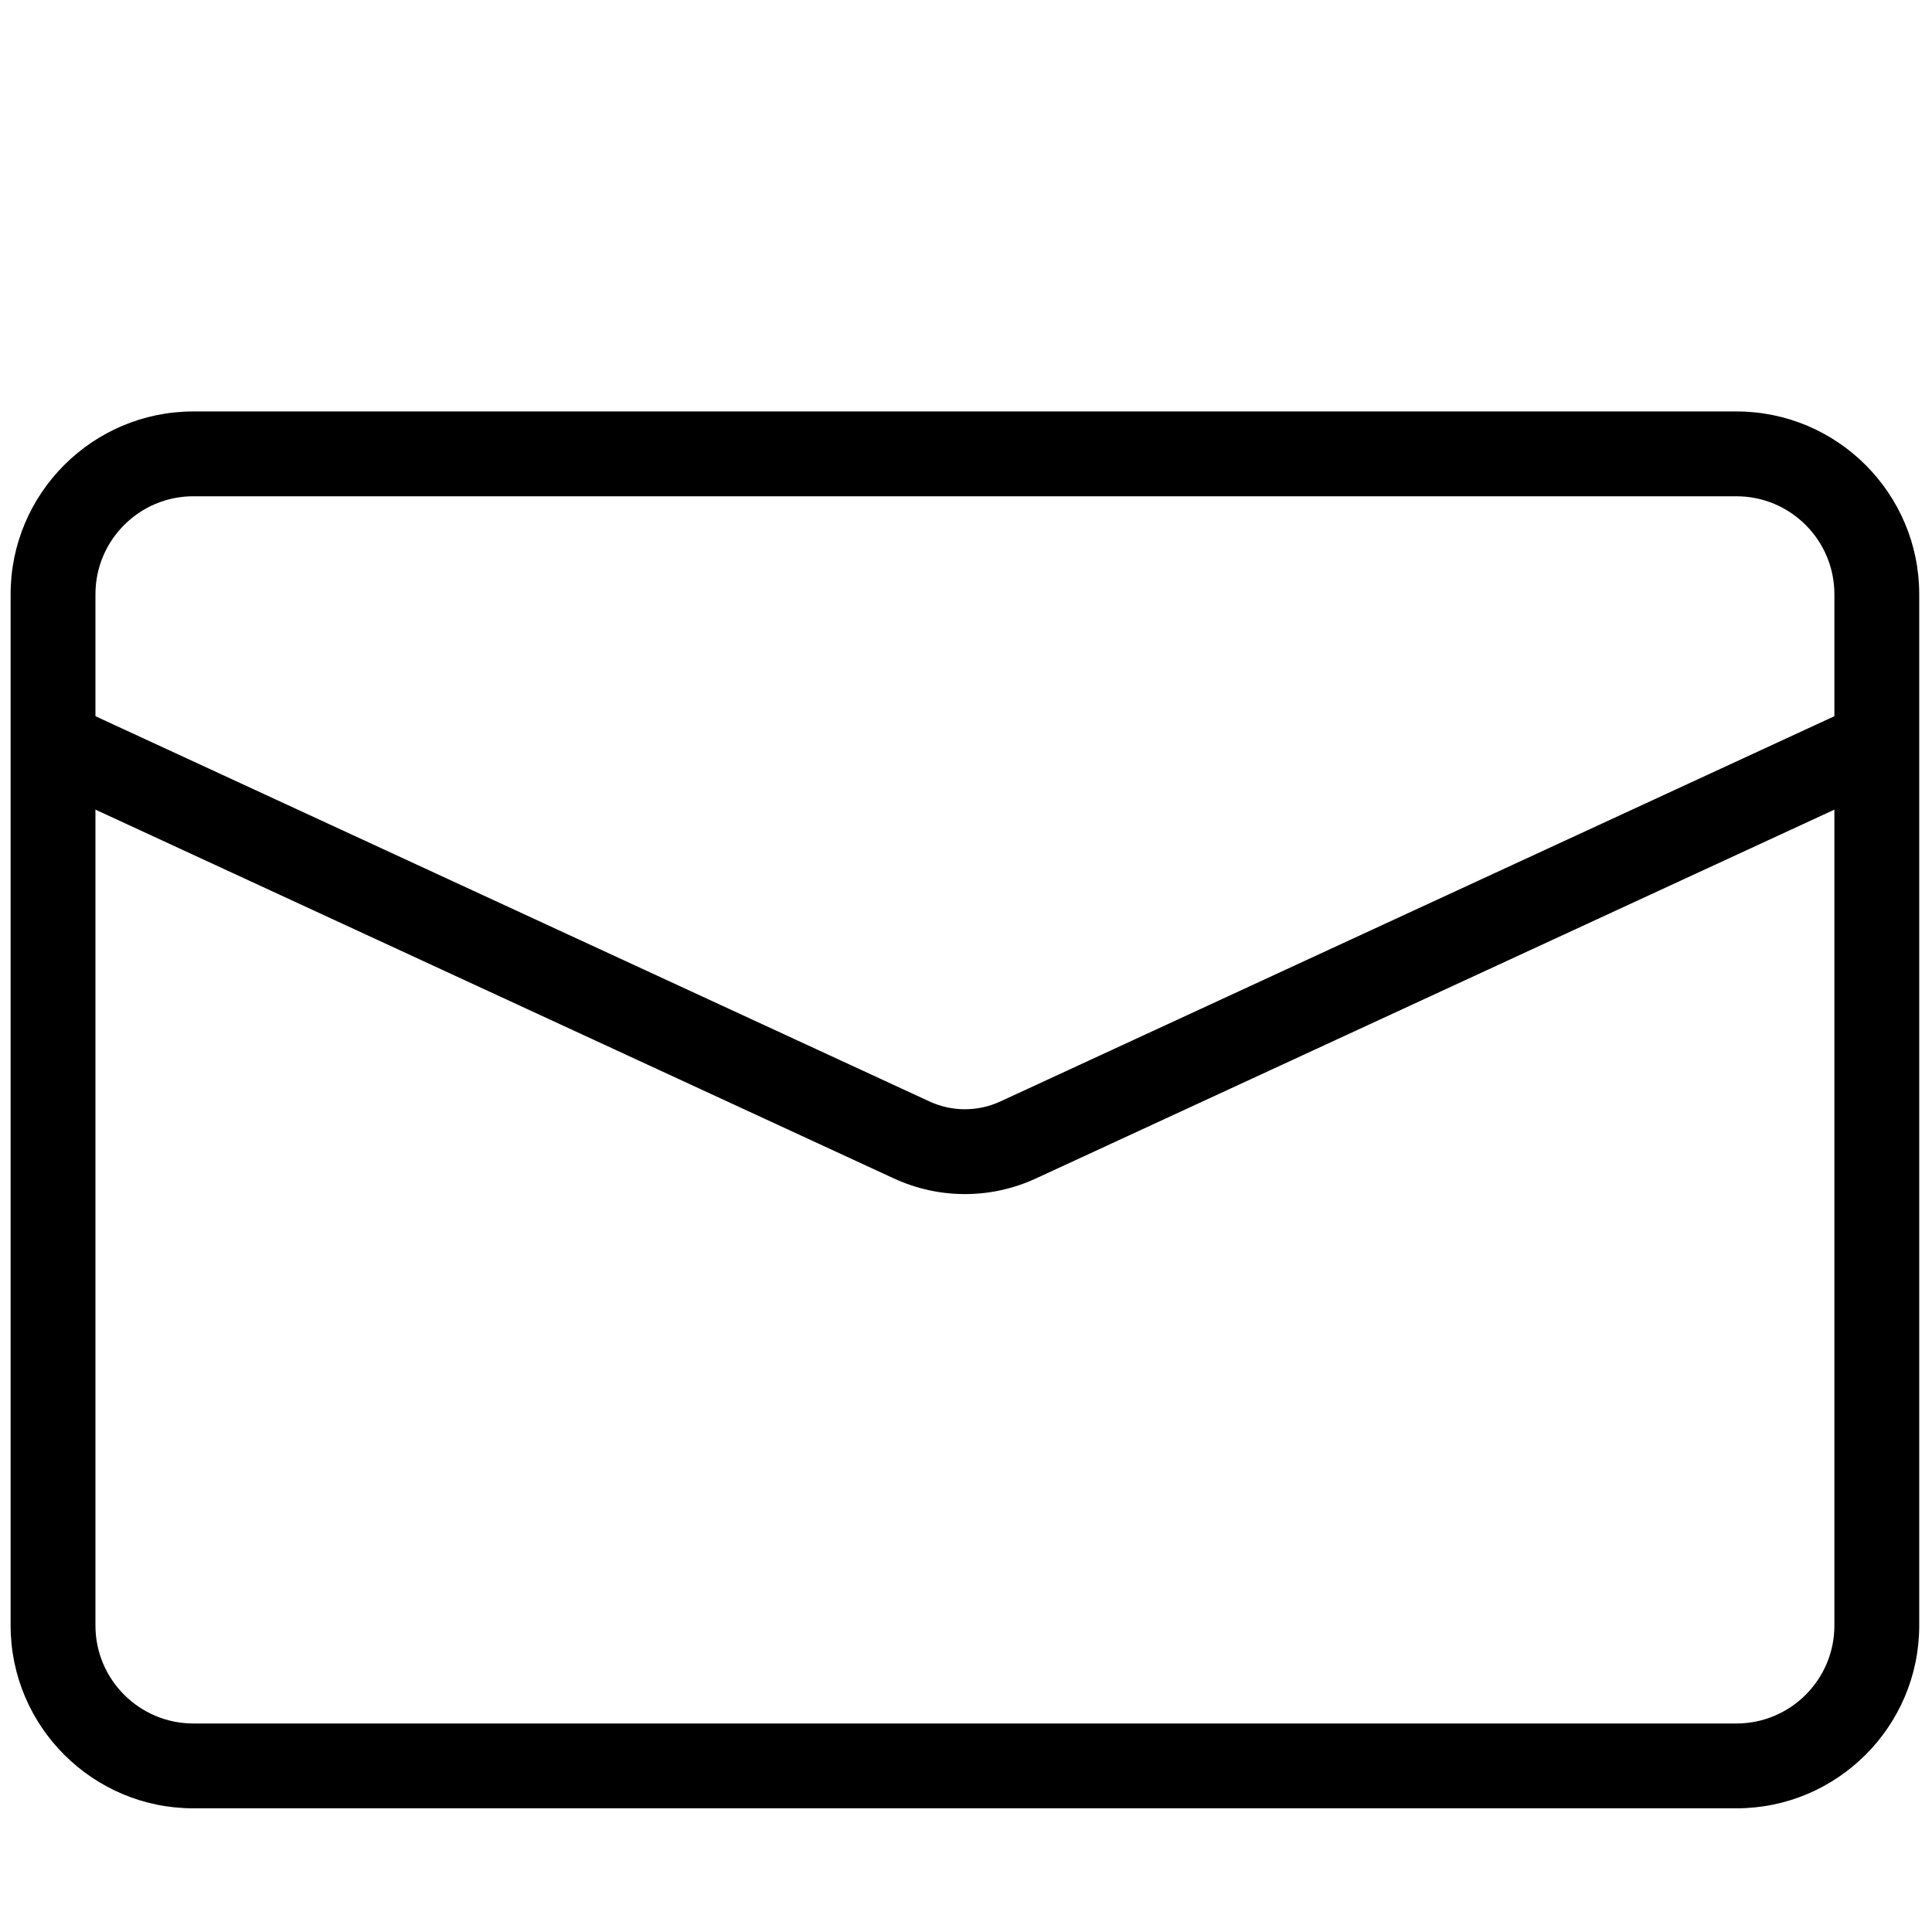
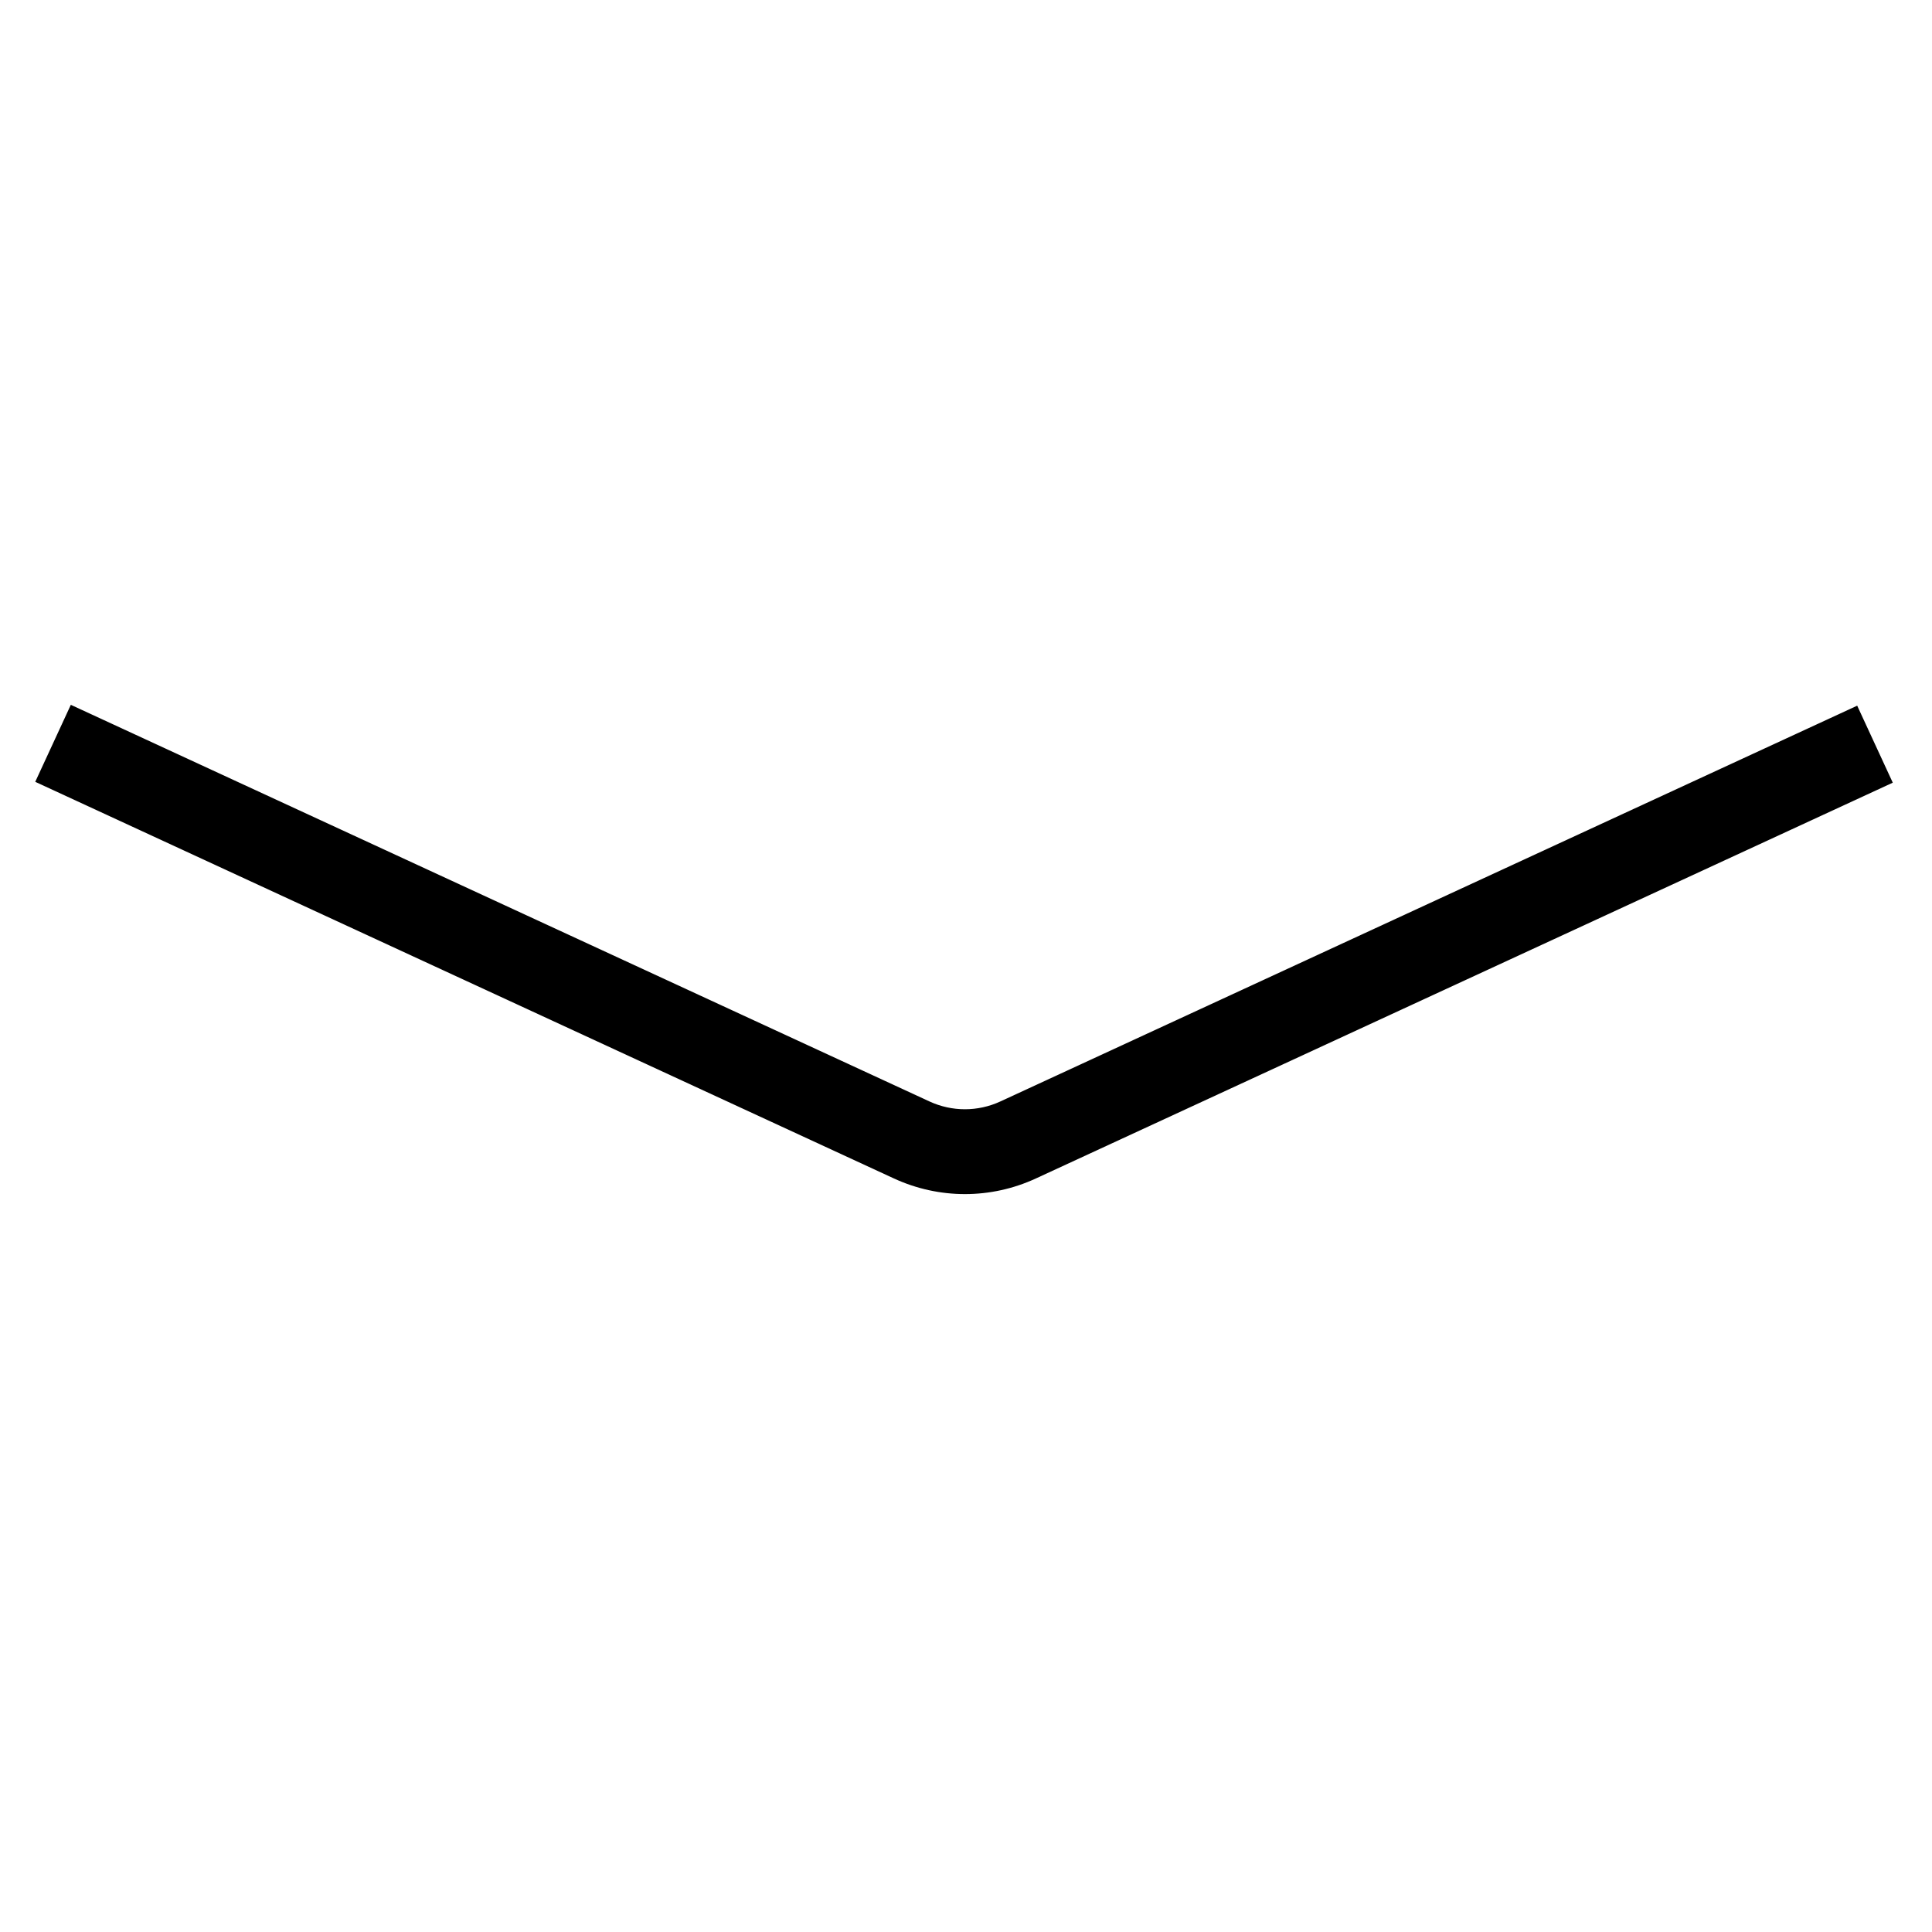
<svg xmlns="http://www.w3.org/2000/svg" version="1.1" width="256" height="256" viewBox="0 0 256 256" xml:space="preserve">
  <g style="stroke: none; stroke-width: 0; stroke-dasharray: none; stroke-linecap: butt; stroke-linejoin: miter; stroke-miterlimit: 10; fill: none; fill-rule: nonzero; opacity: 1;" transform="translate(1.407 20.614) scale(2.81 2.81)">
-     <path d="M 81.382 77.935 H 8.618 C 3.866 77.935 0 74.068 0 69.316 V 20.684 c 0 -4.752 3.866 -8.618 8.618 -8.618 h 72.764 c 4.752 0 8.618 3.866 8.618 8.618 v 48.633 C 90 74.068 86.134 77.935 81.382 77.935 z M 8.618 16.065 C 6.072 16.065 4 18.137 4 20.684 v 48.633 c 0 2.547 2.072 4.618 4.618 4.618 h 72.764 c 2.547 0 4.618 -2.071 4.618 -4.618 V 20.684 c 0 -2.546 -2.071 -4.618 -4.618 -4.618 H 8.618 z" style="stroke: none; stroke-width: 1; stroke-dasharray: none; stroke-linecap: butt; stroke-linejoin: miter; stroke-miterlimit: 10; fill: rgb(0,0,0); fill-rule: nonzero; opacity: 1;" transform=" matrix(1 0 0 1 0 0) " stroke-linecap="round" />
    <path d="M 45 48.971 c -1.142 0 -2.284 -0.246 -3.348 -0.737 L 1.161 29.531 L 2.839 25.9 l 40.49 18.703 c 1.062 0.49 2.279 0.491 3.342 0 l 40.404 -18.663 l 1.678 3.631 L 48.349 48.233 C 47.284 48.725 46.143 48.971 45 48.971 z" style="stroke: none; stroke-width: 1; stroke-dasharray: none; stroke-linecap: butt; stroke-linejoin: miter; stroke-miterlimit: 10; fill: rgb(0,0,0); fill-rule: nonzero; opacity: 1;" transform=" matrix(1 0 0 1 0 0) " stroke-linecap="round" />
  </g>
</svg>